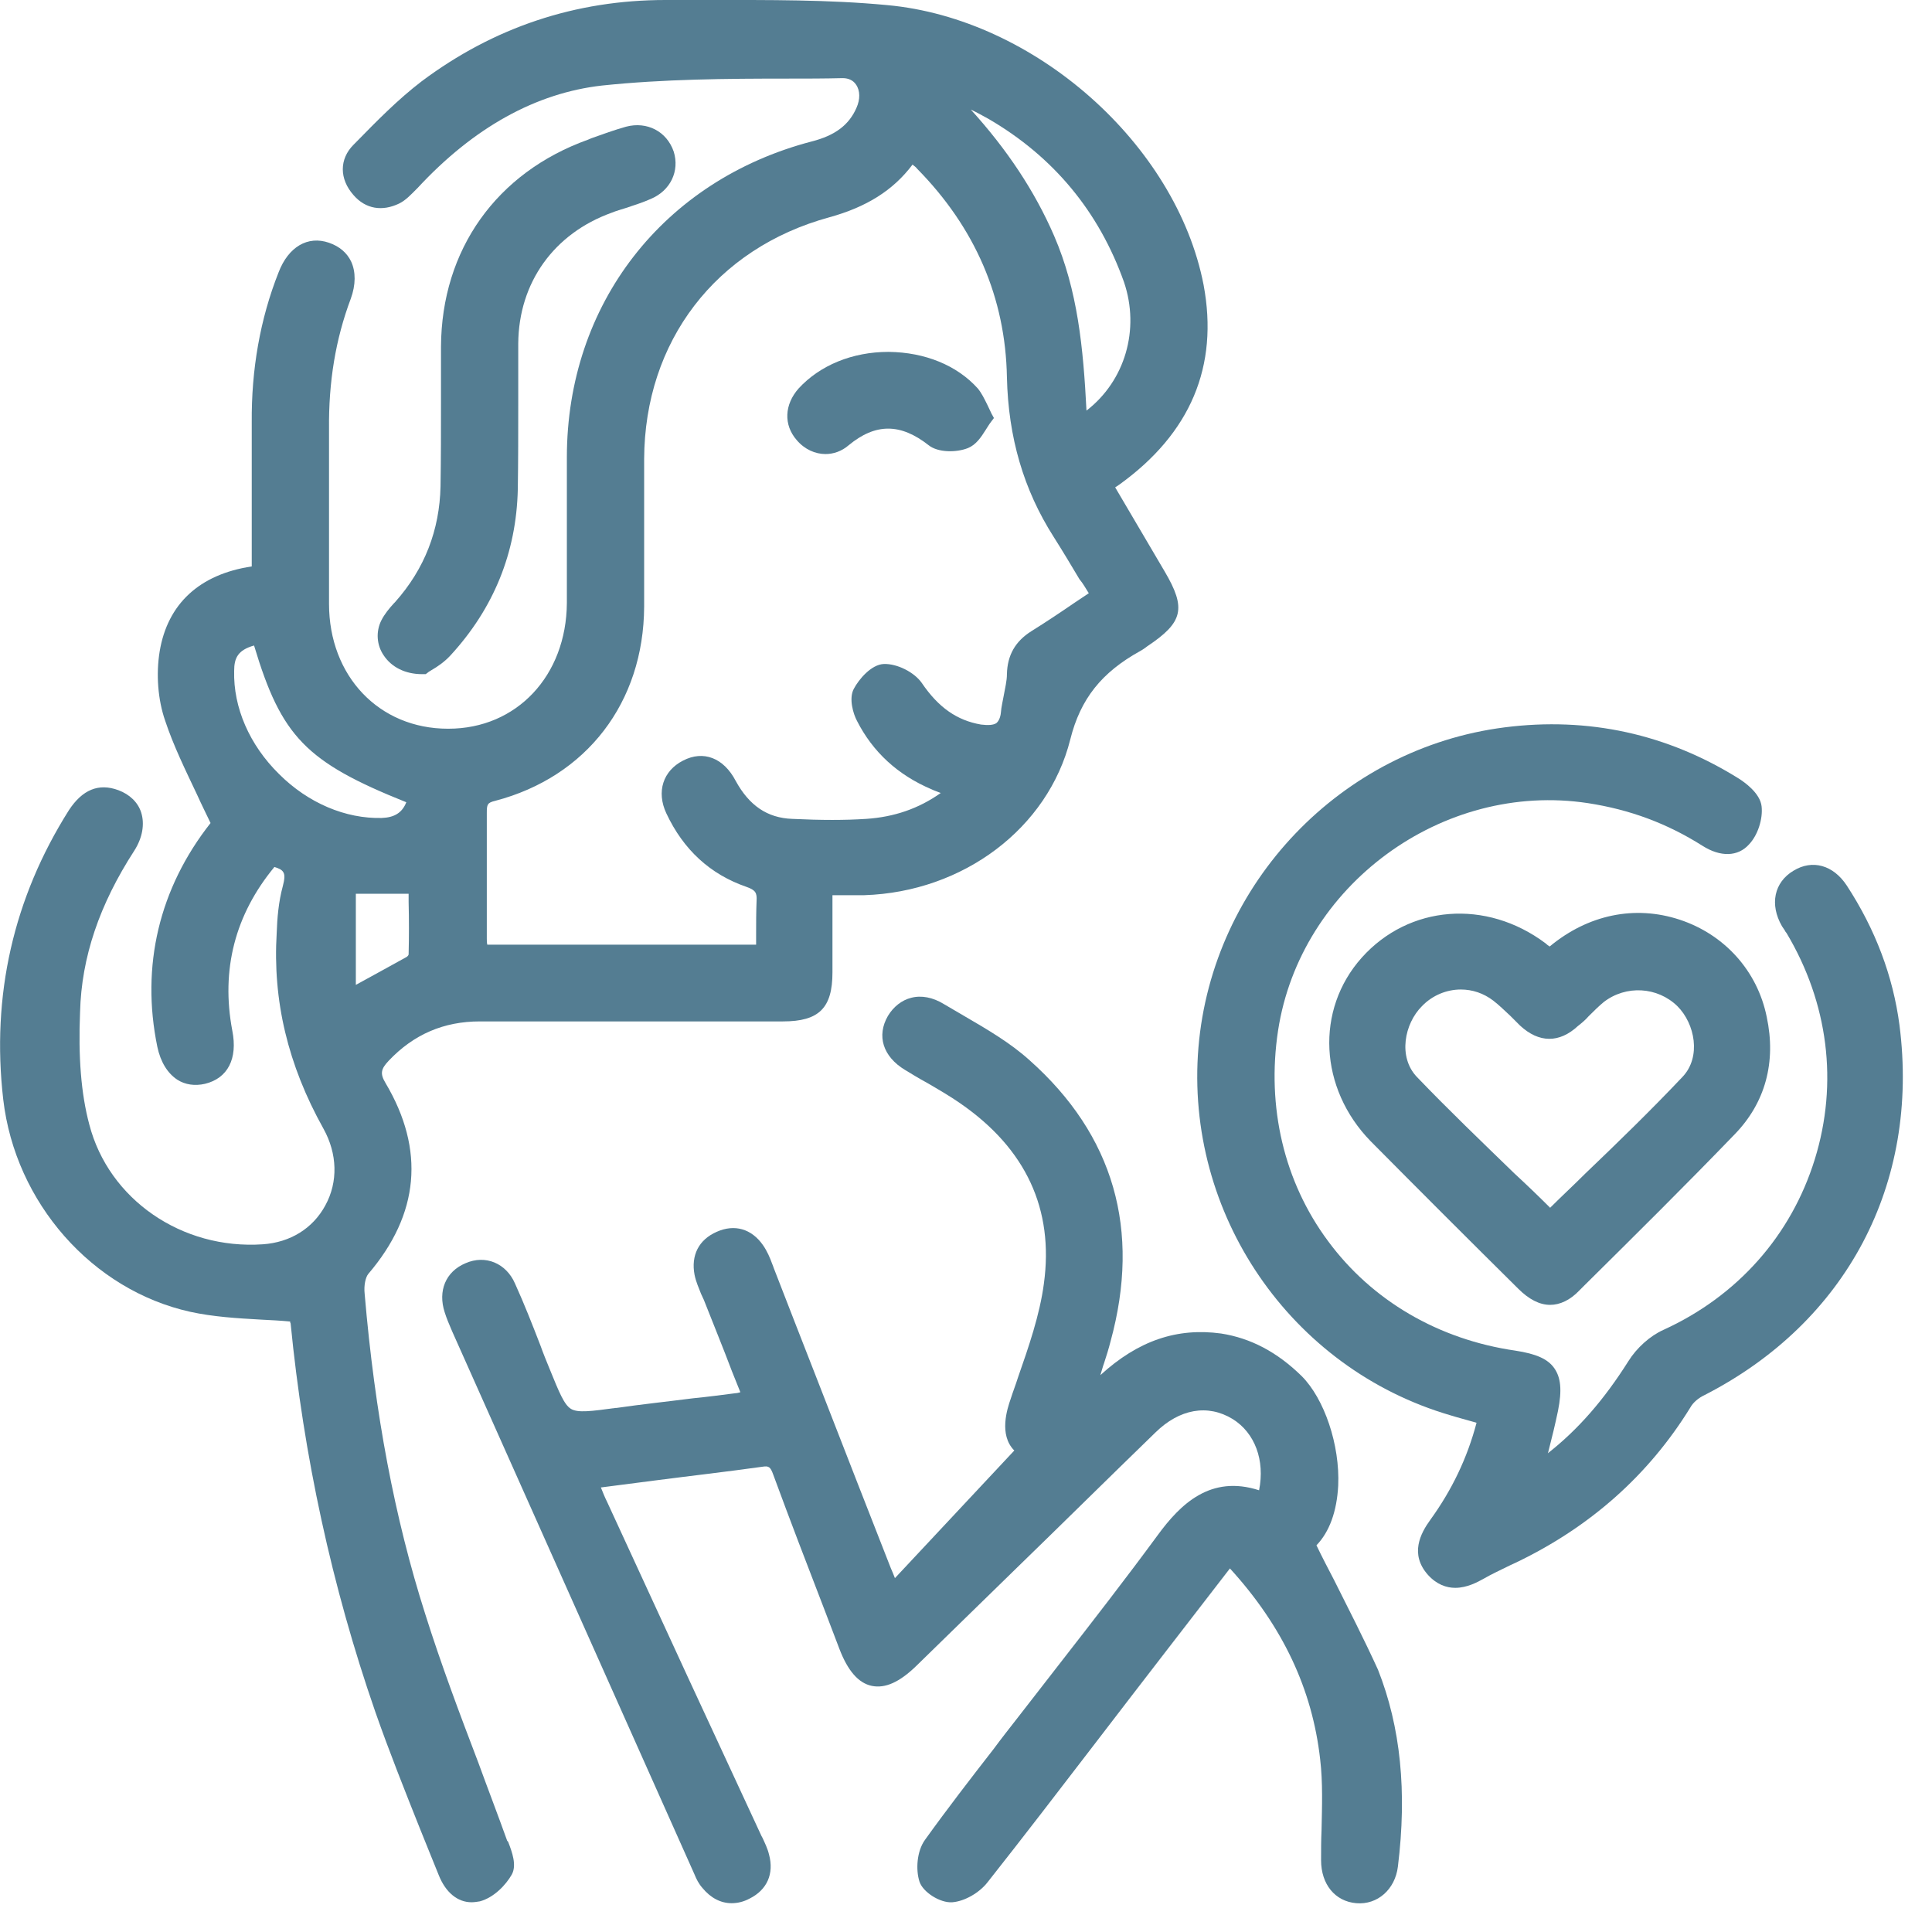
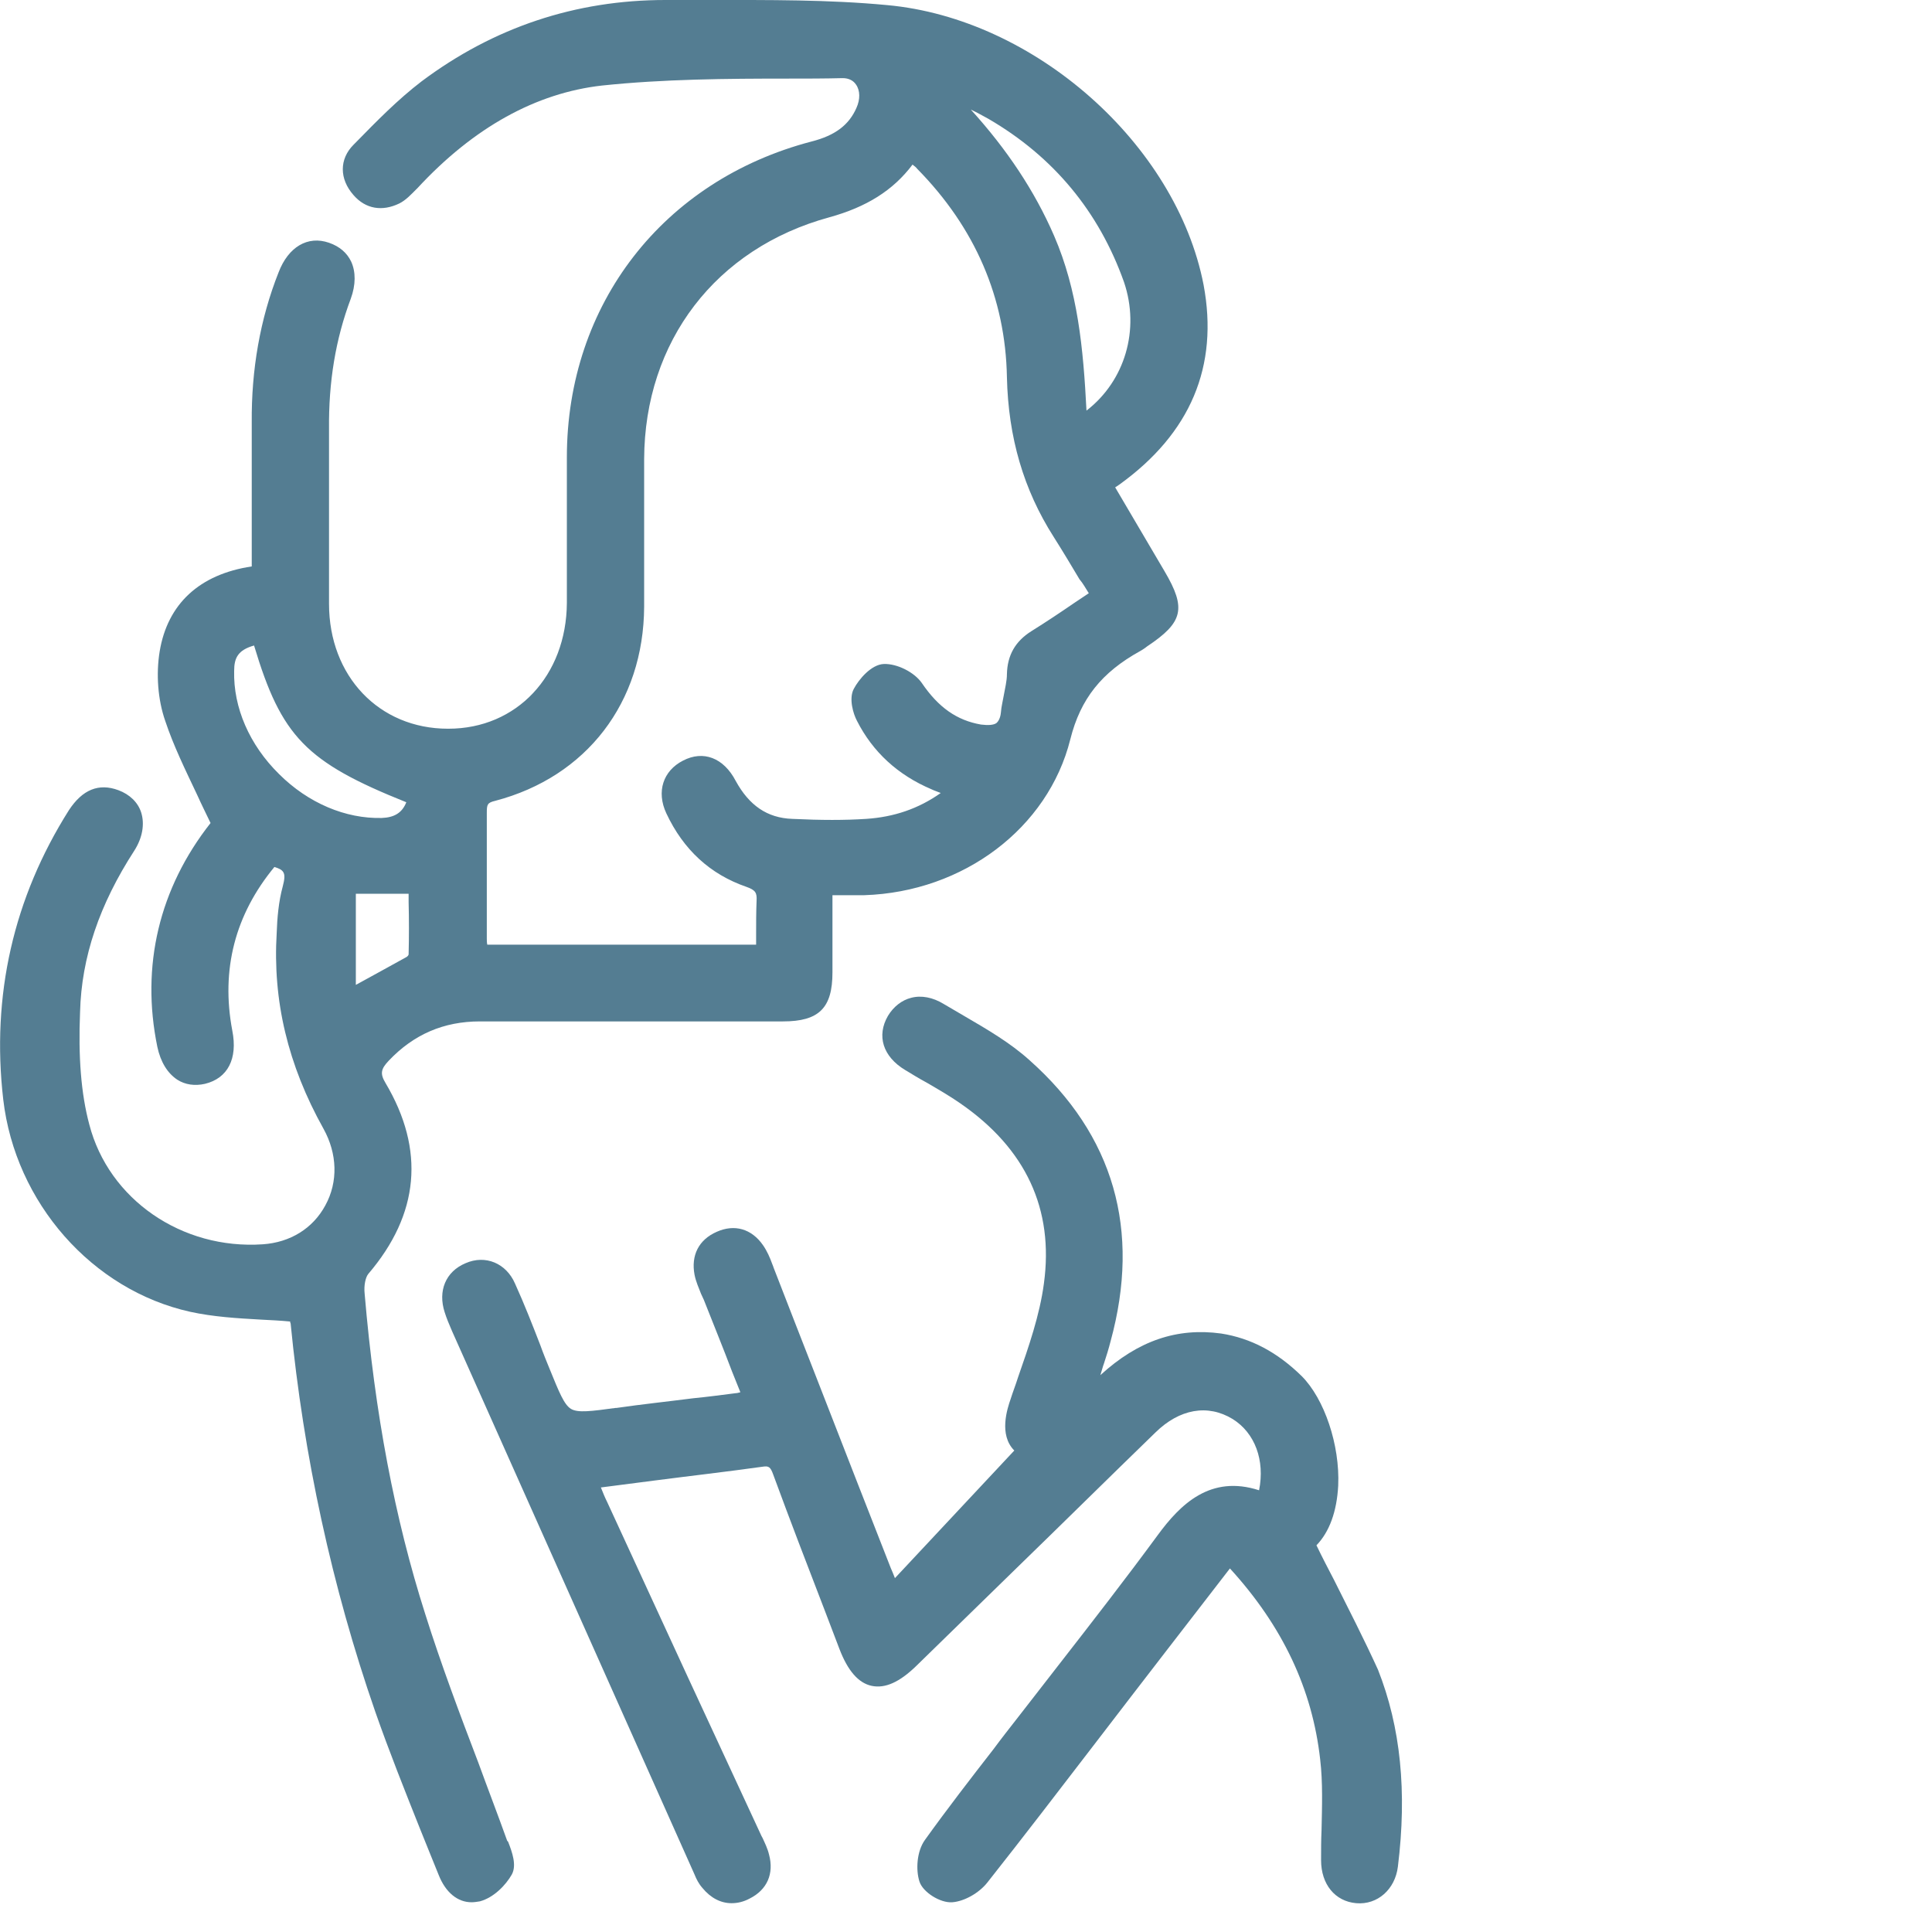
<svg xmlns="http://www.w3.org/2000/svg" width="66" height="66" viewBox="0 0 66 66" fill="none">
  <path d="M17.326 62.883C17.009 61.999 16.662 61.098 16.346 60.23C15.713 58.571 15.065 56.849 14.528 55.143C13.484 51.873 12.805 48.288 12.457 44.197C12.425 43.912 12.489 43.628 12.583 43.517C14.322 41.48 14.528 39.284 13.168 36.994C12.979 36.678 13.01 36.52 13.279 36.236C14.132 35.335 15.16 34.893 16.393 34.893C19.839 34.893 23.301 34.893 26.747 34.893C27.98 34.893 28.438 34.435 28.438 33.219C28.438 32.571 28.438 31.923 28.438 31.26V30.581C28.517 30.581 28.58 30.581 28.659 30.581C28.96 30.581 29.244 30.581 29.529 30.581C32.912 30.47 35.804 28.29 36.563 25.258C36.911 23.867 37.638 22.967 38.95 22.241C39.013 22.209 39.077 22.162 39.124 22.13C39.14 22.114 39.171 22.098 39.187 22.082C40.42 21.261 40.531 20.787 39.788 19.524L38.096 16.649L38.239 16.554C40.673 14.801 41.637 12.51 41.116 9.73C40.183 4.928 35.346 0.632 30.303 0.174C28.296 -0.016 26.241 -0 24.249 -0C23.807 -0 23.364 -0 22.921 -0C22.858 -0 22.795 -0 22.732 -0C19.665 -0 16.867 0.932 14.401 2.78C13.595 3.396 12.868 4.138 12.172 4.849L12.078 4.944C11.588 5.434 11.588 6.113 12.078 6.666C12.489 7.14 13.057 7.234 13.642 6.95C13.864 6.84 14.053 6.634 14.211 6.476L14.259 6.429C16.187 4.344 18.321 3.175 20.566 2.922C22.668 2.701 24.834 2.685 26.921 2.685C27.537 2.685 28.169 2.685 28.786 2.669C28.991 2.669 29.149 2.748 29.244 2.891C29.387 3.096 29.387 3.396 29.26 3.68C29.007 4.265 28.533 4.628 27.727 4.833C22.653 6.16 19.365 10.394 19.365 15.622C19.365 16.349 19.365 17.091 19.365 17.818C19.365 18.75 19.365 19.666 19.365 20.598C19.349 23.078 17.657 24.894 15.318 24.894C15.318 24.894 15.318 24.894 15.302 24.894C12.947 24.894 11.24 23.093 11.24 20.629C11.24 19.824 11.24 19.002 11.24 18.197C11.24 17.028 11.24 15.827 11.24 14.659C11.224 13.047 11.461 11.594 11.983 10.204C12.156 9.73 12.156 9.288 11.998 8.94C11.856 8.64 11.603 8.419 11.24 8.293C10.512 8.04 9.849 8.435 9.517 9.304C8.884 10.899 8.584 12.637 8.6 14.437C8.6 15.606 8.6 16.807 8.6 17.976C8.6 18.434 8.6 18.892 8.6 19.35C6.814 19.618 5.723 20.629 5.454 22.256C5.328 23.03 5.391 23.899 5.644 24.626C5.928 25.479 6.324 26.284 6.735 27.153C6.877 27.469 7.035 27.785 7.193 28.116C5.438 30.344 4.806 32.998 5.375 35.762C5.486 36.283 5.723 36.662 6.055 36.883C6.324 37.057 6.656 37.104 7.003 37.025C7.778 36.836 8.126 36.172 7.936 35.209C7.541 33.124 8.031 31.244 9.374 29.617C9.532 29.665 9.627 29.712 9.675 29.791C9.738 29.886 9.722 30.044 9.659 30.281C9.517 30.802 9.469 31.37 9.453 31.86C9.311 34.182 9.833 36.378 11.05 38.558C11.524 39.411 11.556 40.374 11.113 41.18C10.686 41.969 9.912 42.443 8.979 42.507C6.213 42.696 3.715 40.974 3.051 38.416C2.767 37.357 2.672 36.093 2.735 34.577C2.783 32.697 3.399 30.897 4.585 29.064C4.869 28.622 4.948 28.148 4.822 27.753C4.711 27.406 4.427 27.137 4.047 26.995C3.368 26.742 2.814 26.979 2.356 27.674C0.459 30.675 -0.3 34.008 0.111 37.562C0.522 41.085 3.146 44.07 6.497 44.813C7.288 44.986 8.094 45.034 8.932 45.081C9.248 45.097 9.58 45.113 9.912 45.145C9.912 45.16 9.912 45.192 9.928 45.208C10.37 49.725 11.335 54.196 12.82 58.476C13.295 59.835 13.832 61.177 14.354 62.488C14.559 63.01 14.78 63.531 14.986 64.052C15.223 64.652 15.634 64.984 16.108 64.984C16.203 64.984 16.298 64.968 16.393 64.953C16.867 64.826 17.278 64.4 17.484 64.036C17.657 63.72 17.499 63.278 17.357 62.915L17.326 62.883ZM8.679 22.051C9.612 25.163 10.449 26.032 13.88 27.406C13.737 27.769 13.469 27.927 13.042 27.943C11.809 27.974 10.528 27.437 9.532 26.442C8.521 25.447 7.968 24.168 7.999 22.92C7.999 22.477 8.126 22.209 8.679 22.051ZM13.959 32.603C13.959 32.634 13.911 32.682 13.88 32.697C13.374 32.982 12.868 33.25 12.33 33.55L12.156 33.645V30.533H13.959V30.818C13.974 31.402 13.974 32.002 13.959 32.603ZM37.195 20.266C37.037 20.377 36.879 20.471 36.721 20.582C36.215 20.929 35.741 21.245 35.235 21.561C34.682 21.909 34.413 22.383 34.398 23.03C34.398 23.267 34.334 23.504 34.287 23.773C34.255 23.962 34.208 24.136 34.192 24.341C34.176 24.515 34.113 24.642 34.034 24.705C33.939 24.768 33.765 24.784 33.512 24.752C32.69 24.61 32.058 24.168 31.489 23.33C31.236 22.967 30.651 22.667 30.193 22.683C29.766 22.699 29.339 23.204 29.165 23.536C28.991 23.867 29.149 24.389 29.276 24.626C29.813 25.684 30.667 26.474 31.821 26.963C31.916 27.011 32.026 27.042 32.137 27.09C31.378 27.627 30.541 27.911 29.592 27.974C28.865 28.022 28.059 28.022 27.063 27.974C26.209 27.943 25.593 27.516 25.134 26.679C24.723 25.889 24.028 25.621 23.332 25.984C22.653 26.332 22.416 27.042 22.763 27.785C23.348 29.033 24.265 29.87 25.498 30.296C25.814 30.407 25.861 30.502 25.846 30.77C25.83 31.165 25.83 31.544 25.83 31.955C25.83 32.05 25.83 32.16 25.83 32.271H16.646C16.63 32.192 16.63 32.129 16.63 32.066C16.63 31.529 16.63 30.976 16.63 30.439C16.63 29.57 16.63 28.654 16.63 27.769C16.63 27.485 16.646 27.422 16.915 27.358C20.044 26.537 21.989 23.994 22.005 20.724C22.005 19.919 22.005 19.113 22.005 18.291C22.005 17.423 22.005 16.554 22.005 15.685C22.02 11.657 24.455 8.482 28.328 7.424C29.592 7.076 30.509 6.508 31.173 5.623C31.236 5.671 31.299 5.718 31.331 5.765C33.307 7.771 34.35 10.172 34.398 12.889C34.445 14.943 34.967 16.728 35.994 18.339C36.294 18.813 36.579 19.287 36.879 19.792C36.99 19.919 37.085 20.092 37.195 20.266ZM37.116 14.027C37.006 11.878 36.816 9.92 36.01 8.056C35.346 6.524 34.398 5.102 33.165 3.744C33.37 3.838 33.56 3.949 33.765 4.059C35.994 5.355 37.543 7.234 38.397 9.635C38.95 11.262 38.428 13.016 37.116 14.027Z" fill="#547D92" />
  <path d="M45.573 53.974C45.367 53.58 45.162 53.185 44.972 52.79C45.415 52.332 45.668 51.637 45.715 50.752C45.778 49.362 45.241 47.782 44.466 47.008C43.628 46.187 42.727 45.713 41.716 45.555C40.214 45.35 38.886 45.792 37.59 46.977C37.637 46.835 37.669 46.693 37.717 46.566C37.795 46.329 37.874 46.077 37.938 45.824C38.981 42.017 38.048 38.779 35.172 36.22C34.508 35.62 33.717 35.162 32.958 34.719C32.721 34.577 32.468 34.435 32.231 34.293C31.868 34.072 31.473 33.993 31.125 34.087C30.809 34.166 30.524 34.388 30.334 34.703C29.939 35.383 30.16 36.094 30.919 36.552C31.156 36.694 31.409 36.852 31.646 36.978C32.026 37.199 32.437 37.436 32.8 37.689C35.045 39.237 36.009 41.306 35.661 43.849C35.519 44.923 35.14 46.013 34.776 47.056C34.697 47.309 34.602 47.546 34.523 47.798C34.413 48.114 34.112 49.015 34.65 49.552L30.572 53.911C30.524 53.785 30.477 53.674 30.429 53.564L29.291 50.657C28.343 48.209 27.378 45.761 26.43 43.312C26.414 43.265 26.398 43.218 26.383 43.186C26.303 42.965 26.209 42.744 26.066 42.538C25.671 41.97 25.086 41.812 24.486 42.08C23.869 42.349 23.601 42.886 23.727 43.549C23.774 43.786 23.869 43.992 23.948 44.197C23.98 44.26 24.012 44.339 24.043 44.402C24.359 45.208 24.691 46.013 25.007 46.851L25.292 47.561C25.229 47.577 25.181 47.593 25.134 47.593C24.644 47.656 24.169 47.719 23.68 47.767C22.826 47.877 21.925 47.972 21.055 48.098H21.024C20.202 48.209 19.744 48.272 19.506 48.13C19.269 47.988 19.095 47.546 18.779 46.772C18.669 46.503 18.558 46.234 18.463 45.966C18.194 45.271 17.91 44.544 17.594 43.849C17.293 43.154 16.582 42.854 15.902 43.154C15.223 43.439 14.954 44.102 15.191 44.829C15.254 45.034 15.349 45.255 15.444 45.476C18.21 51.668 20.961 57.844 23.727 64.037C23.79 64.194 23.869 64.352 23.996 64.495C24.28 64.842 24.628 65.016 24.991 65.016C25.197 65.016 25.402 64.968 25.608 64.858C26.209 64.558 26.446 64.005 26.272 63.357C26.224 63.152 26.13 62.962 26.051 62.789C26.019 62.741 26.003 62.694 25.972 62.631L23.49 57.276C22.573 55.286 21.656 53.295 20.739 51.305C20.66 51.147 20.597 50.989 20.534 50.831C20.534 50.831 20.534 50.815 20.518 50.815C21.134 50.736 21.751 50.657 22.352 50.578C23.569 50.42 24.818 50.278 26.051 50.105C26.256 50.073 26.319 50.105 26.414 50.373C26.983 51.921 27.584 53.485 28.169 55.001L28.675 56.328C28.959 57.071 29.323 57.497 29.781 57.592C30.24 57.687 30.73 57.465 31.299 56.913C32.421 55.823 33.528 54.733 34.65 53.643C36.262 52.079 37.859 50.499 39.471 48.936C40.293 48.13 41.257 47.956 42.111 48.477C42.87 48.951 43.217 49.883 43.012 50.91C41.352 50.373 40.325 51.384 39.55 52.442C38.459 53.927 37.306 55.412 36.199 56.834C35.725 57.45 35.251 58.05 34.776 58.666C34.492 59.029 34.207 59.392 33.938 59.756C33.164 60.751 32.358 61.794 31.599 62.852C31.314 63.247 31.283 63.879 31.409 64.273C31.52 64.637 32.121 65.016 32.532 64.984C32.943 64.953 33.449 64.668 33.733 64.305C34.982 62.725 36.215 61.114 37.416 59.55C37.827 59.013 38.254 58.461 38.665 57.923C39.44 56.913 40.214 55.917 41.004 54.891L42.016 53.58C43.818 55.554 44.83 57.702 45.099 60.103C45.193 60.893 45.162 61.73 45.146 62.52C45.13 62.852 45.13 63.215 45.13 63.547C45.13 64.368 45.604 64.953 46.331 65.016C47.059 65.079 47.659 64.542 47.754 63.768C48.07 61.209 47.849 58.998 47.074 57.039C46.584 55.965 46.063 54.954 45.573 53.974Z" fill="#547D92" />
-   <path d="M64.889 35.019C64.668 33.345 64.067 31.75 63.087 30.249C62.629 29.554 61.918 29.349 61.27 29.744C60.606 30.139 60.447 30.897 60.874 31.639C60.906 31.686 60.938 31.734 60.969 31.781C60.985 31.813 61.001 31.845 61.032 31.876C62.455 34.261 62.803 36.994 61.997 39.6C61.19 42.206 59.357 44.276 56.828 45.429C56.369 45.634 55.911 46.045 55.626 46.503C54.788 47.83 53.903 48.841 52.876 49.646C52.876 49.631 52.892 49.615 52.892 49.599C53.018 49.109 53.129 48.651 53.224 48.193C53.366 47.482 53.318 47.056 53.097 46.74C52.876 46.424 52.481 46.25 51.769 46.14C49.145 45.761 46.869 44.434 45.367 42.396C43.865 40.374 43.265 37.815 43.66 35.209C44.419 30.249 49.272 26.679 54.251 27.437C55.69 27.659 56.954 28.132 58.155 28.891C58.772 29.285 59.373 29.27 59.752 28.843C60.052 28.527 60.226 27.974 60.179 27.548C60.131 27.09 59.578 26.711 59.404 26.6C56.954 25.068 54.251 24.484 51.406 24.847C45.81 25.558 41.415 30.17 40.941 35.778C40.467 41.464 44.087 46.756 49.556 48.351C49.809 48.43 50.062 48.493 50.331 48.572L50.441 48.604C50.125 49.804 49.604 50.894 48.861 51.921C48.529 52.379 48.149 53.09 48.782 53.801C49.082 54.132 49.414 54.243 49.714 54.243C50.125 54.243 50.489 54.038 50.663 53.943C50.963 53.769 51.279 53.627 51.595 53.469L51.801 53.374C54.33 52.158 56.322 50.389 57.744 48.083C57.839 47.909 58.029 47.751 58.234 47.656C63.072 45.176 65.585 40.453 64.889 35.019Z" fill="#547D92" />
-   <path d="M57.381 31.418C55.848 30.913 54.251 31.244 52.939 32.334C52.892 32.303 52.844 32.271 52.797 32.224C50.773 30.707 48.134 30.913 46.521 32.713C44.925 34.498 45.067 37.184 46.822 38.984C48.513 40.69 50.204 42.38 51.864 44.023C52.228 44.386 52.591 44.576 52.955 44.576C53.287 44.576 53.635 44.418 53.951 44.086L54.156 43.881C55.848 42.206 57.586 40.485 59.262 38.747C60.305 37.673 60.685 36.283 60.353 34.735C60.036 33.171 58.914 31.923 57.381 31.418ZM54.267 34.719C54.441 34.546 54.615 34.372 54.788 34.23C55.547 33.645 56.622 33.708 57.302 34.372C57.903 34.972 58.124 36.109 57.476 36.789C56.401 37.926 55.263 39.032 54.156 40.09C53.761 40.485 53.35 40.864 52.955 41.259C52.56 40.864 52.149 40.469 51.738 40.09C50.631 39.016 49.477 37.91 48.402 36.789C47.754 36.109 47.975 34.972 48.576 34.372C48.94 33.993 49.43 33.803 49.904 33.803C50.299 33.803 50.679 33.929 51.011 34.182C51.216 34.34 51.39 34.514 51.595 34.703C51.706 34.814 51.817 34.925 51.927 35.035C52.575 35.636 53.271 35.636 53.903 35.051C54.045 34.94 54.172 34.83 54.267 34.719Z" fill="#547D92" />
-   <path d="M13.499 20.566L13.452 20.614C13.294 20.787 13.136 20.977 13.025 21.198C12.836 21.577 12.867 22.035 13.104 22.383C13.373 22.793 13.847 23.03 14.416 23.03C14.432 23.03 14.448 23.03 14.464 23.03H14.543L14.606 22.983C14.638 22.951 14.701 22.92 14.748 22.888C14.938 22.778 15.175 22.62 15.381 22.398C16.866 20.787 17.641 18.876 17.689 16.712C17.704 15.748 17.704 14.753 17.704 13.806C17.704 13.126 17.704 12.431 17.704 11.736C17.72 9.651 18.922 7.977 20.897 7.266C21.055 7.203 21.213 7.156 21.372 7.108C21.656 7.013 21.956 6.919 22.241 6.792C22.905 6.508 23.221 5.844 23.016 5.181C22.779 4.486 22.099 4.139 21.387 4.328C20.992 4.439 20.597 4.581 20.202 4.723L20.091 4.77C16.961 5.892 15.08 8.53 15.065 11.847C15.065 12.479 15.065 13.111 15.065 13.758C15.065 14.69 15.065 15.669 15.049 16.617C15.017 18.102 14.511 19.429 13.499 20.566Z" fill="#547D92" />
-   <path d="M33.733 13.837C33.622 13.616 33.543 13.442 33.401 13.268C32.69 12.479 31.599 12.036 30.366 12.021H30.35C29.117 12.021 28.011 12.479 27.284 13.268C26.794 13.821 26.762 14.516 27.22 15.038C27.489 15.354 27.853 15.511 28.2 15.511C28.469 15.511 28.754 15.417 28.991 15.211C29.908 14.453 30.761 14.453 31.726 15.211C32.042 15.464 32.674 15.464 33.069 15.306C33.338 15.196 33.512 14.943 33.67 14.69C33.733 14.595 33.796 14.485 33.859 14.406L33.954 14.28L33.875 14.137C33.828 14.043 33.78 13.932 33.733 13.837Z" fill="#547D92" />
</svg>